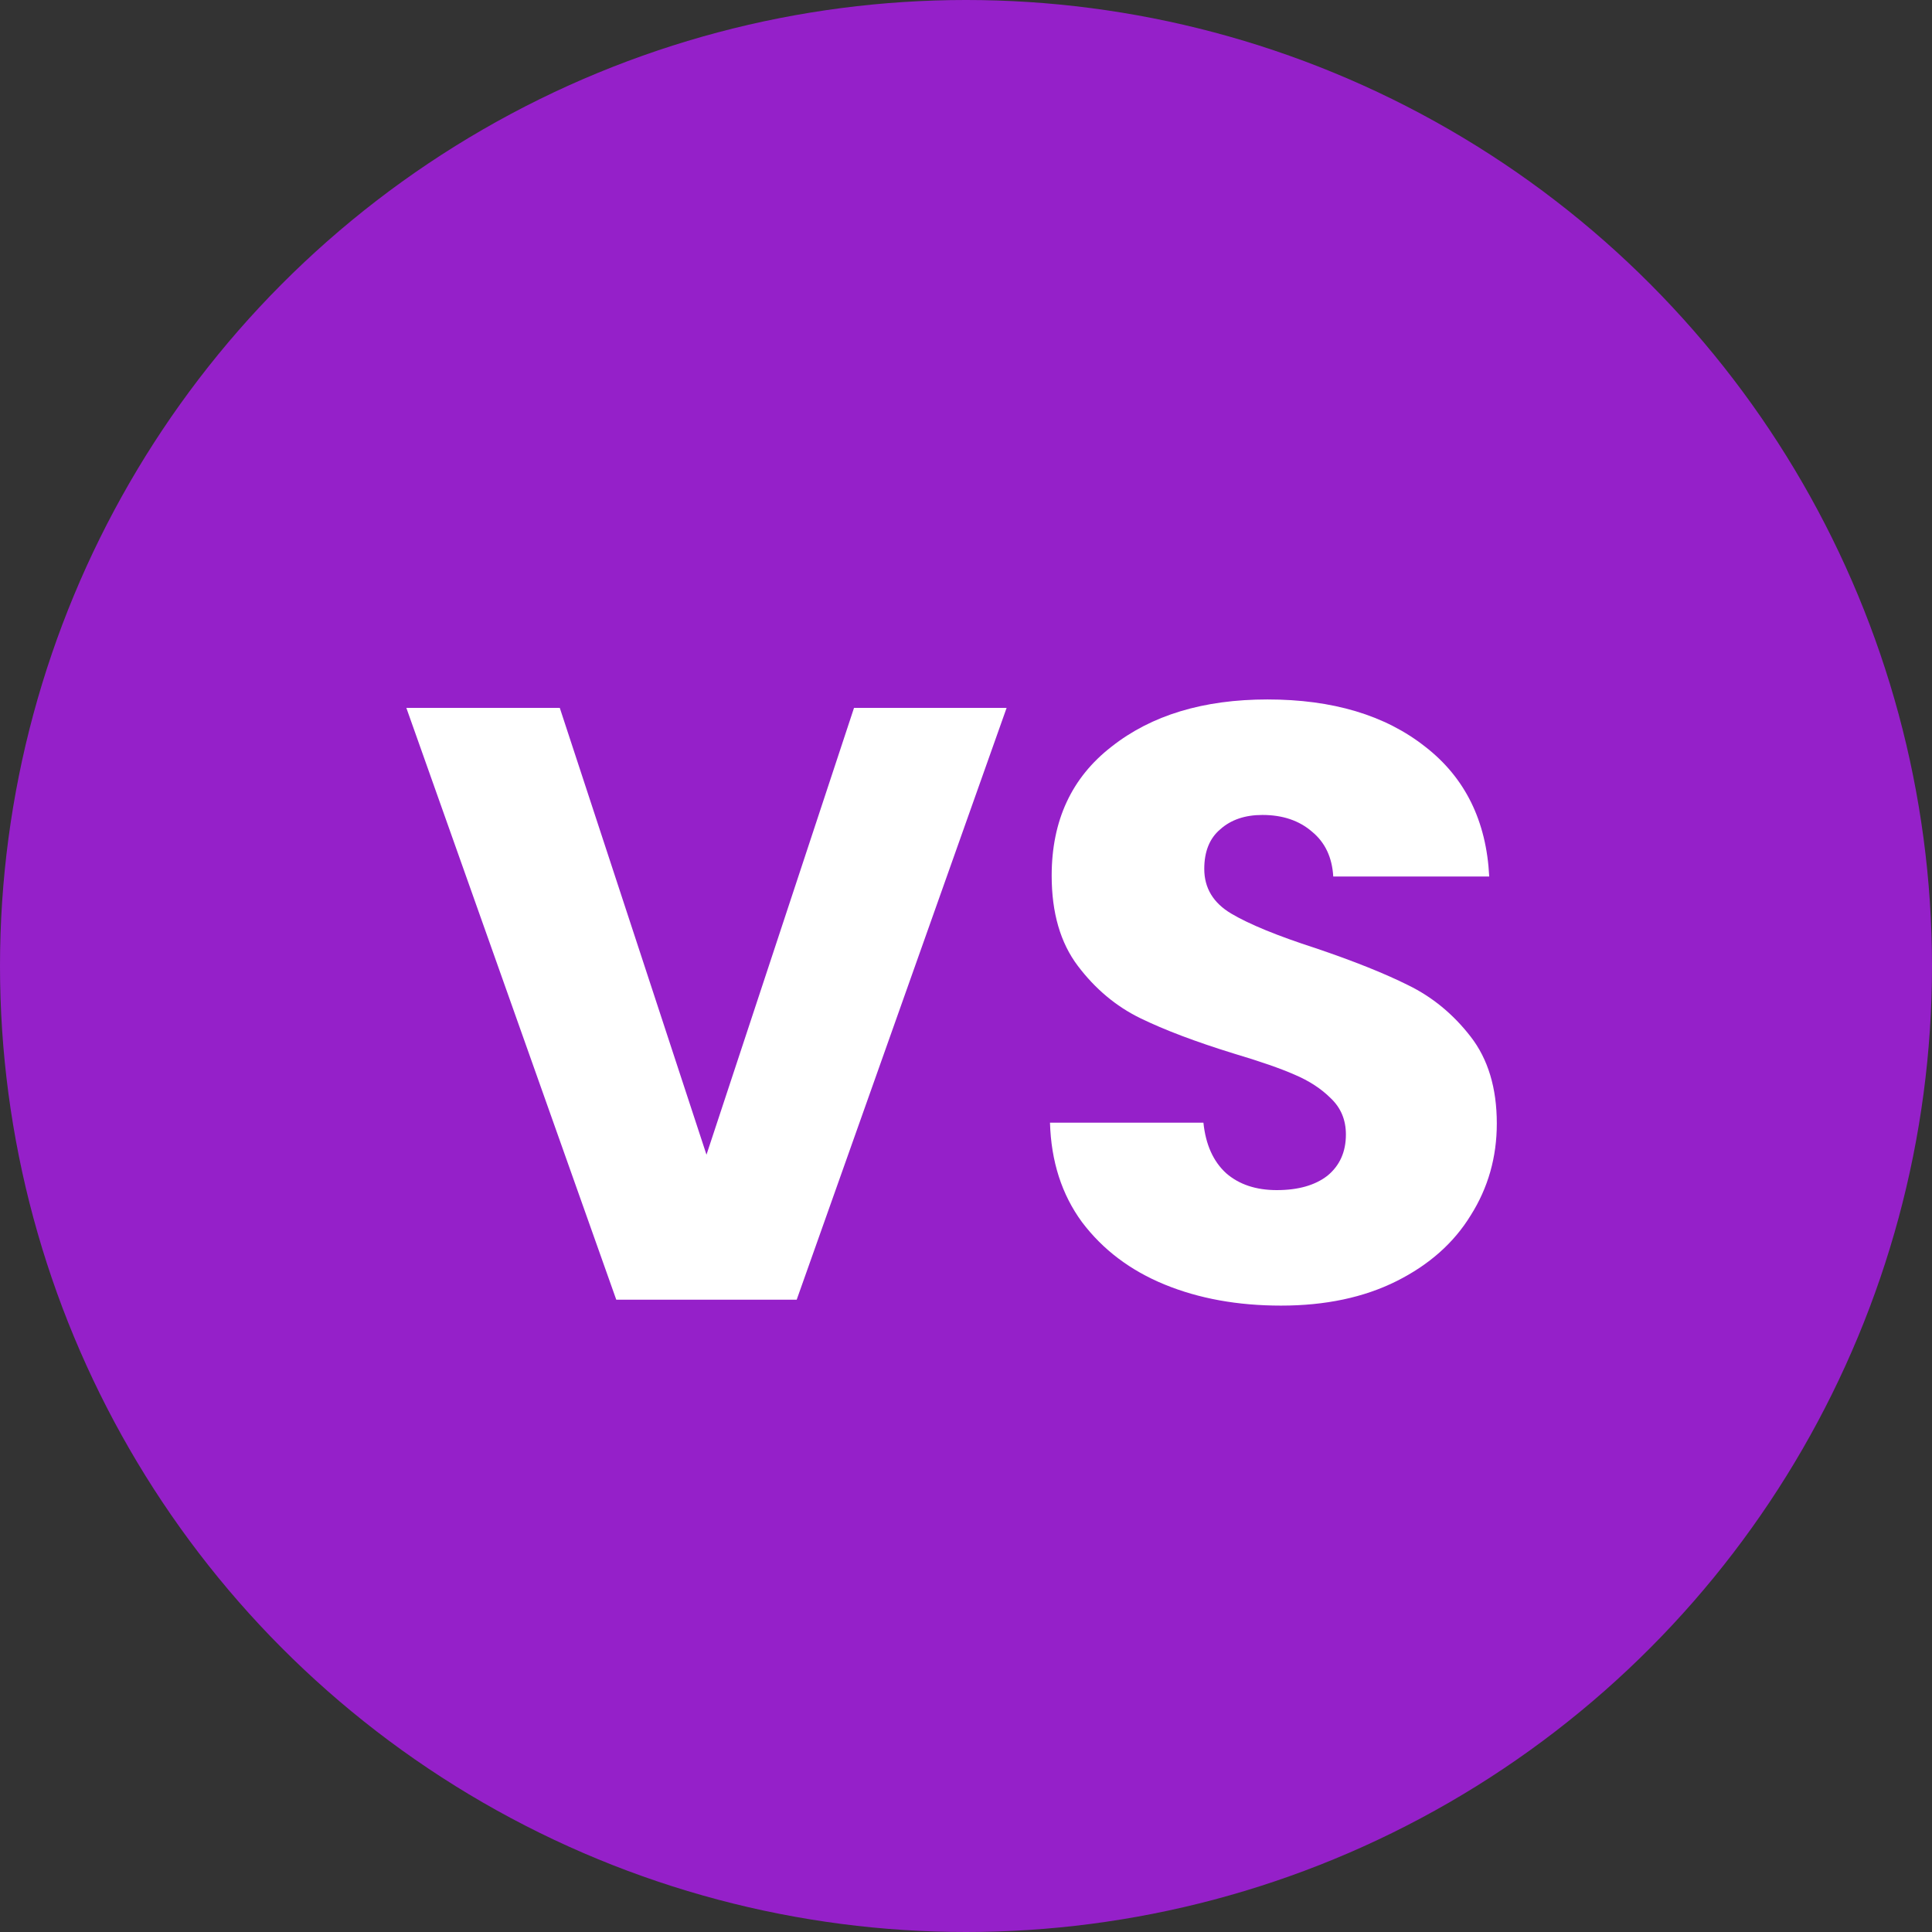
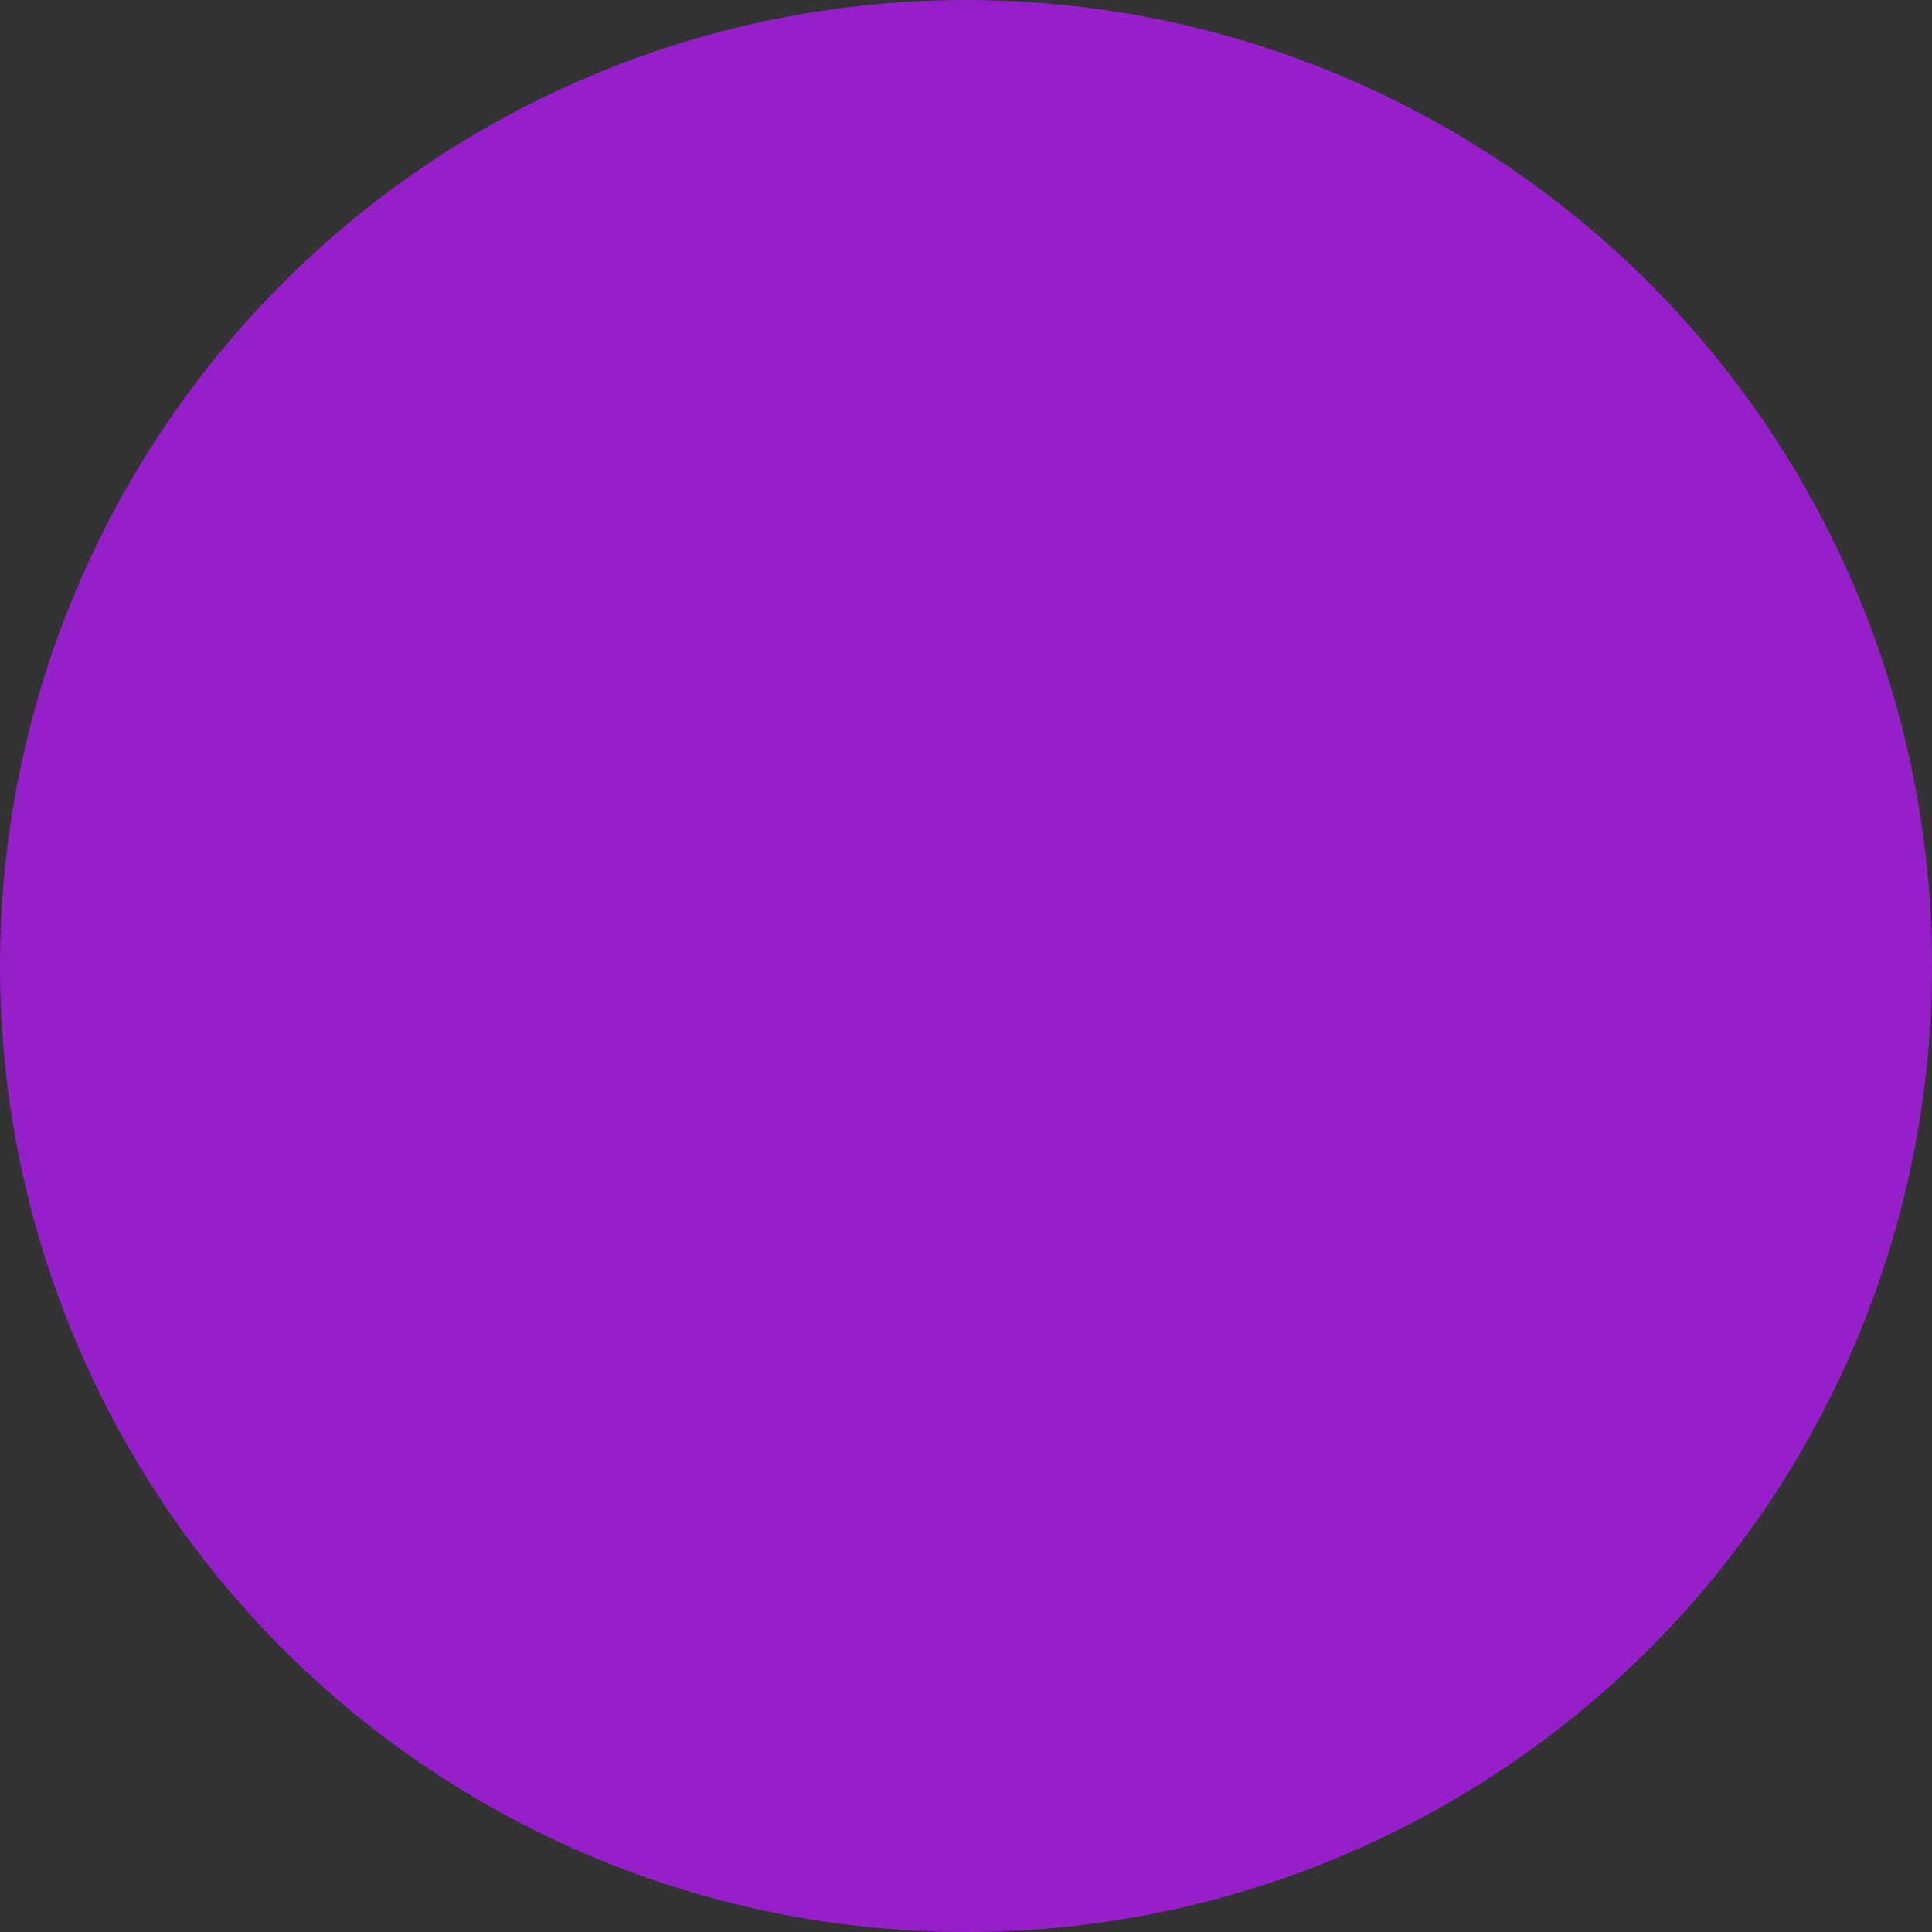
<svg xmlns="http://www.w3.org/2000/svg" width="55" height="55" viewBox="0 0 55 55" fill="none">
  <rect x="0" y="0" width="55" height="55" fill="#333333" stroke="none" />
  <circle cx="27.5" cy="27.5" r="27.5" fill="#9520C9" />
-   <path d="M28.656 20.152L22.68 37H17.544L11.568 20.152H15.936L20.112 32.872L24.312 20.152H28.656ZM36.467 37.168C35.235 37.168 34.131 36.968 33.155 36.568C32.179 36.168 31.395 35.576 30.803 34.792C30.227 34.008 29.923 33.064 29.891 31.96H34.259C34.323 32.584 34.539 33.064 34.907 33.4C35.275 33.72 35.755 33.88 36.347 33.88C36.955 33.88 37.435 33.744 37.787 33.472C38.139 33.184 38.315 32.792 38.315 32.296C38.315 31.88 38.171 31.536 37.883 31.264C37.611 30.992 37.267 30.768 36.851 30.592C36.451 30.416 35.875 30.216 35.123 29.992C34.035 29.656 33.147 29.32 32.459 28.984C31.771 28.648 31.179 28.152 30.683 27.496C30.187 26.84 29.939 25.984 29.939 24.928C29.939 23.36 30.507 22.136 31.643 21.256C32.779 20.36 34.259 19.912 36.083 19.912C37.939 19.912 39.435 20.36 40.571 21.256C41.707 22.136 42.315 23.368 42.395 24.952H37.955C37.923 24.408 37.723 23.984 37.355 23.68C36.987 23.36 36.515 23.2 35.939 23.2C35.443 23.2 35.043 23.336 34.739 23.608C34.435 23.864 34.283 24.24 34.283 24.736C34.283 25.28 34.539 25.704 35.051 26.008C35.563 26.312 36.363 26.64 37.451 26.992C38.539 27.36 39.419 27.712 40.091 28.048C40.779 28.384 41.371 28.872 41.867 29.512C42.363 30.152 42.611 30.976 42.611 31.984C42.611 32.944 42.363 33.816 41.867 34.6C41.387 35.384 40.683 36.008 39.755 36.472C38.827 36.936 37.731 37.168 36.467 37.168Z" fill="white" />
</svg>